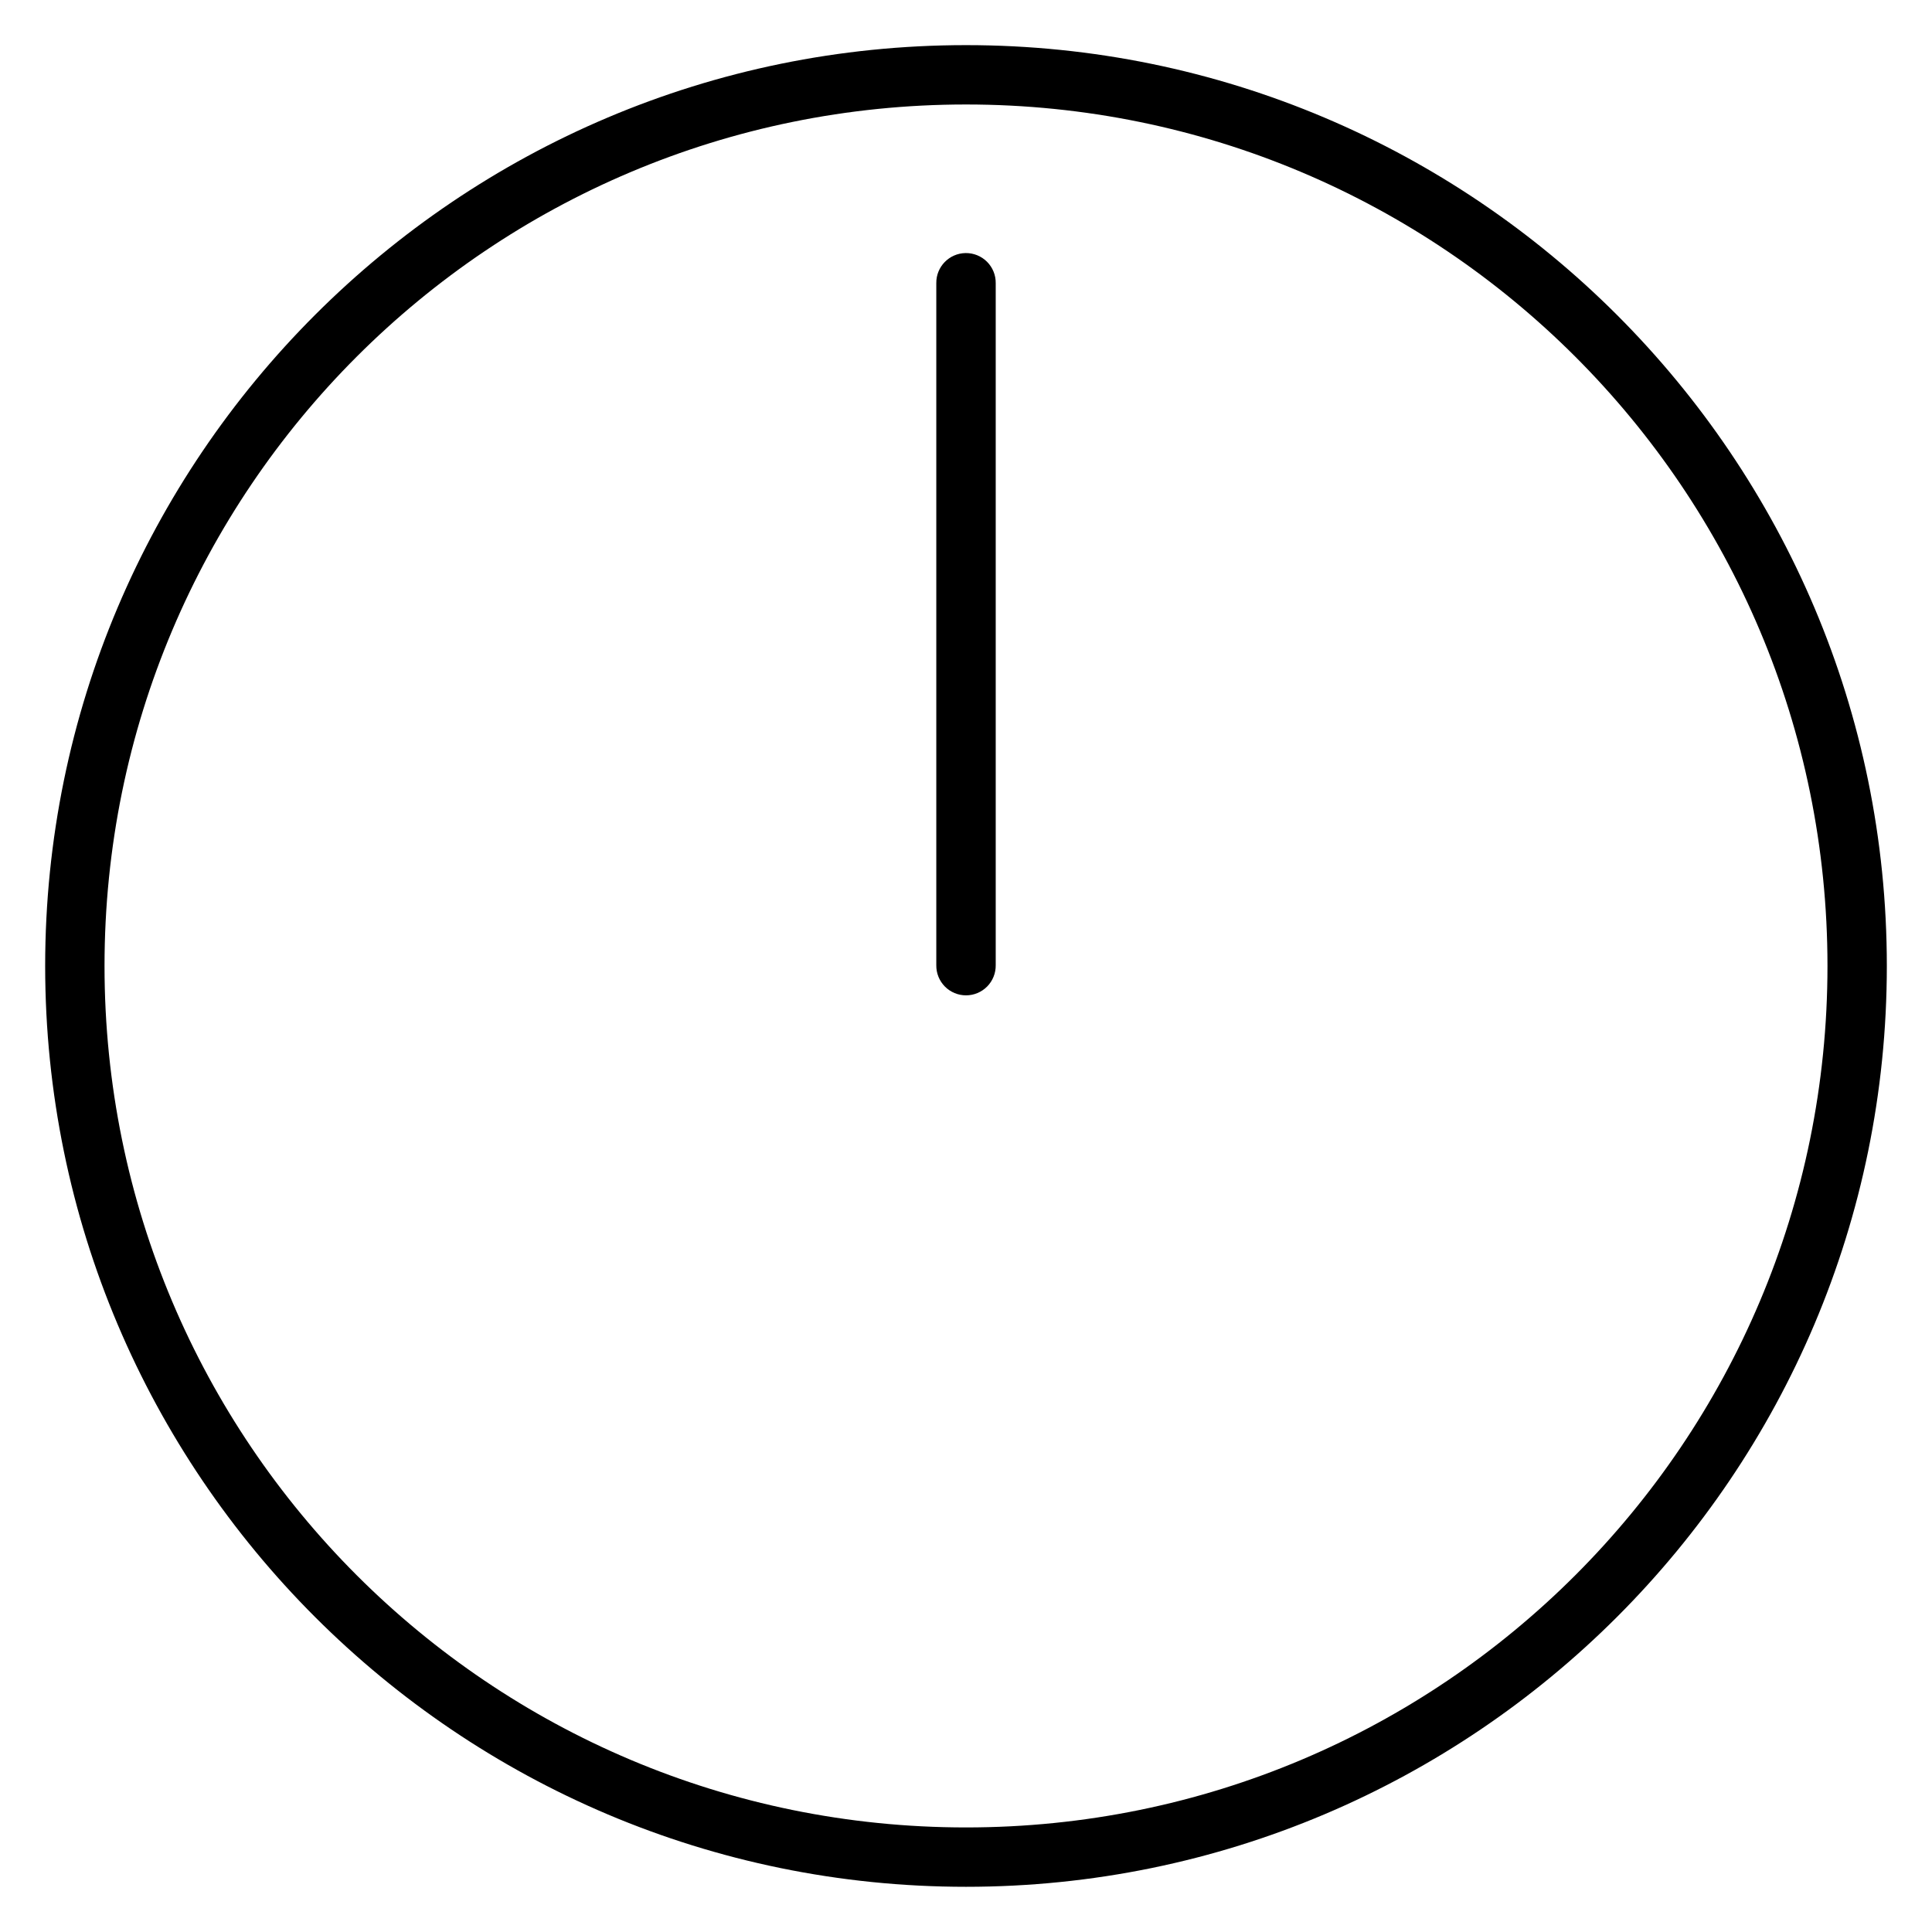
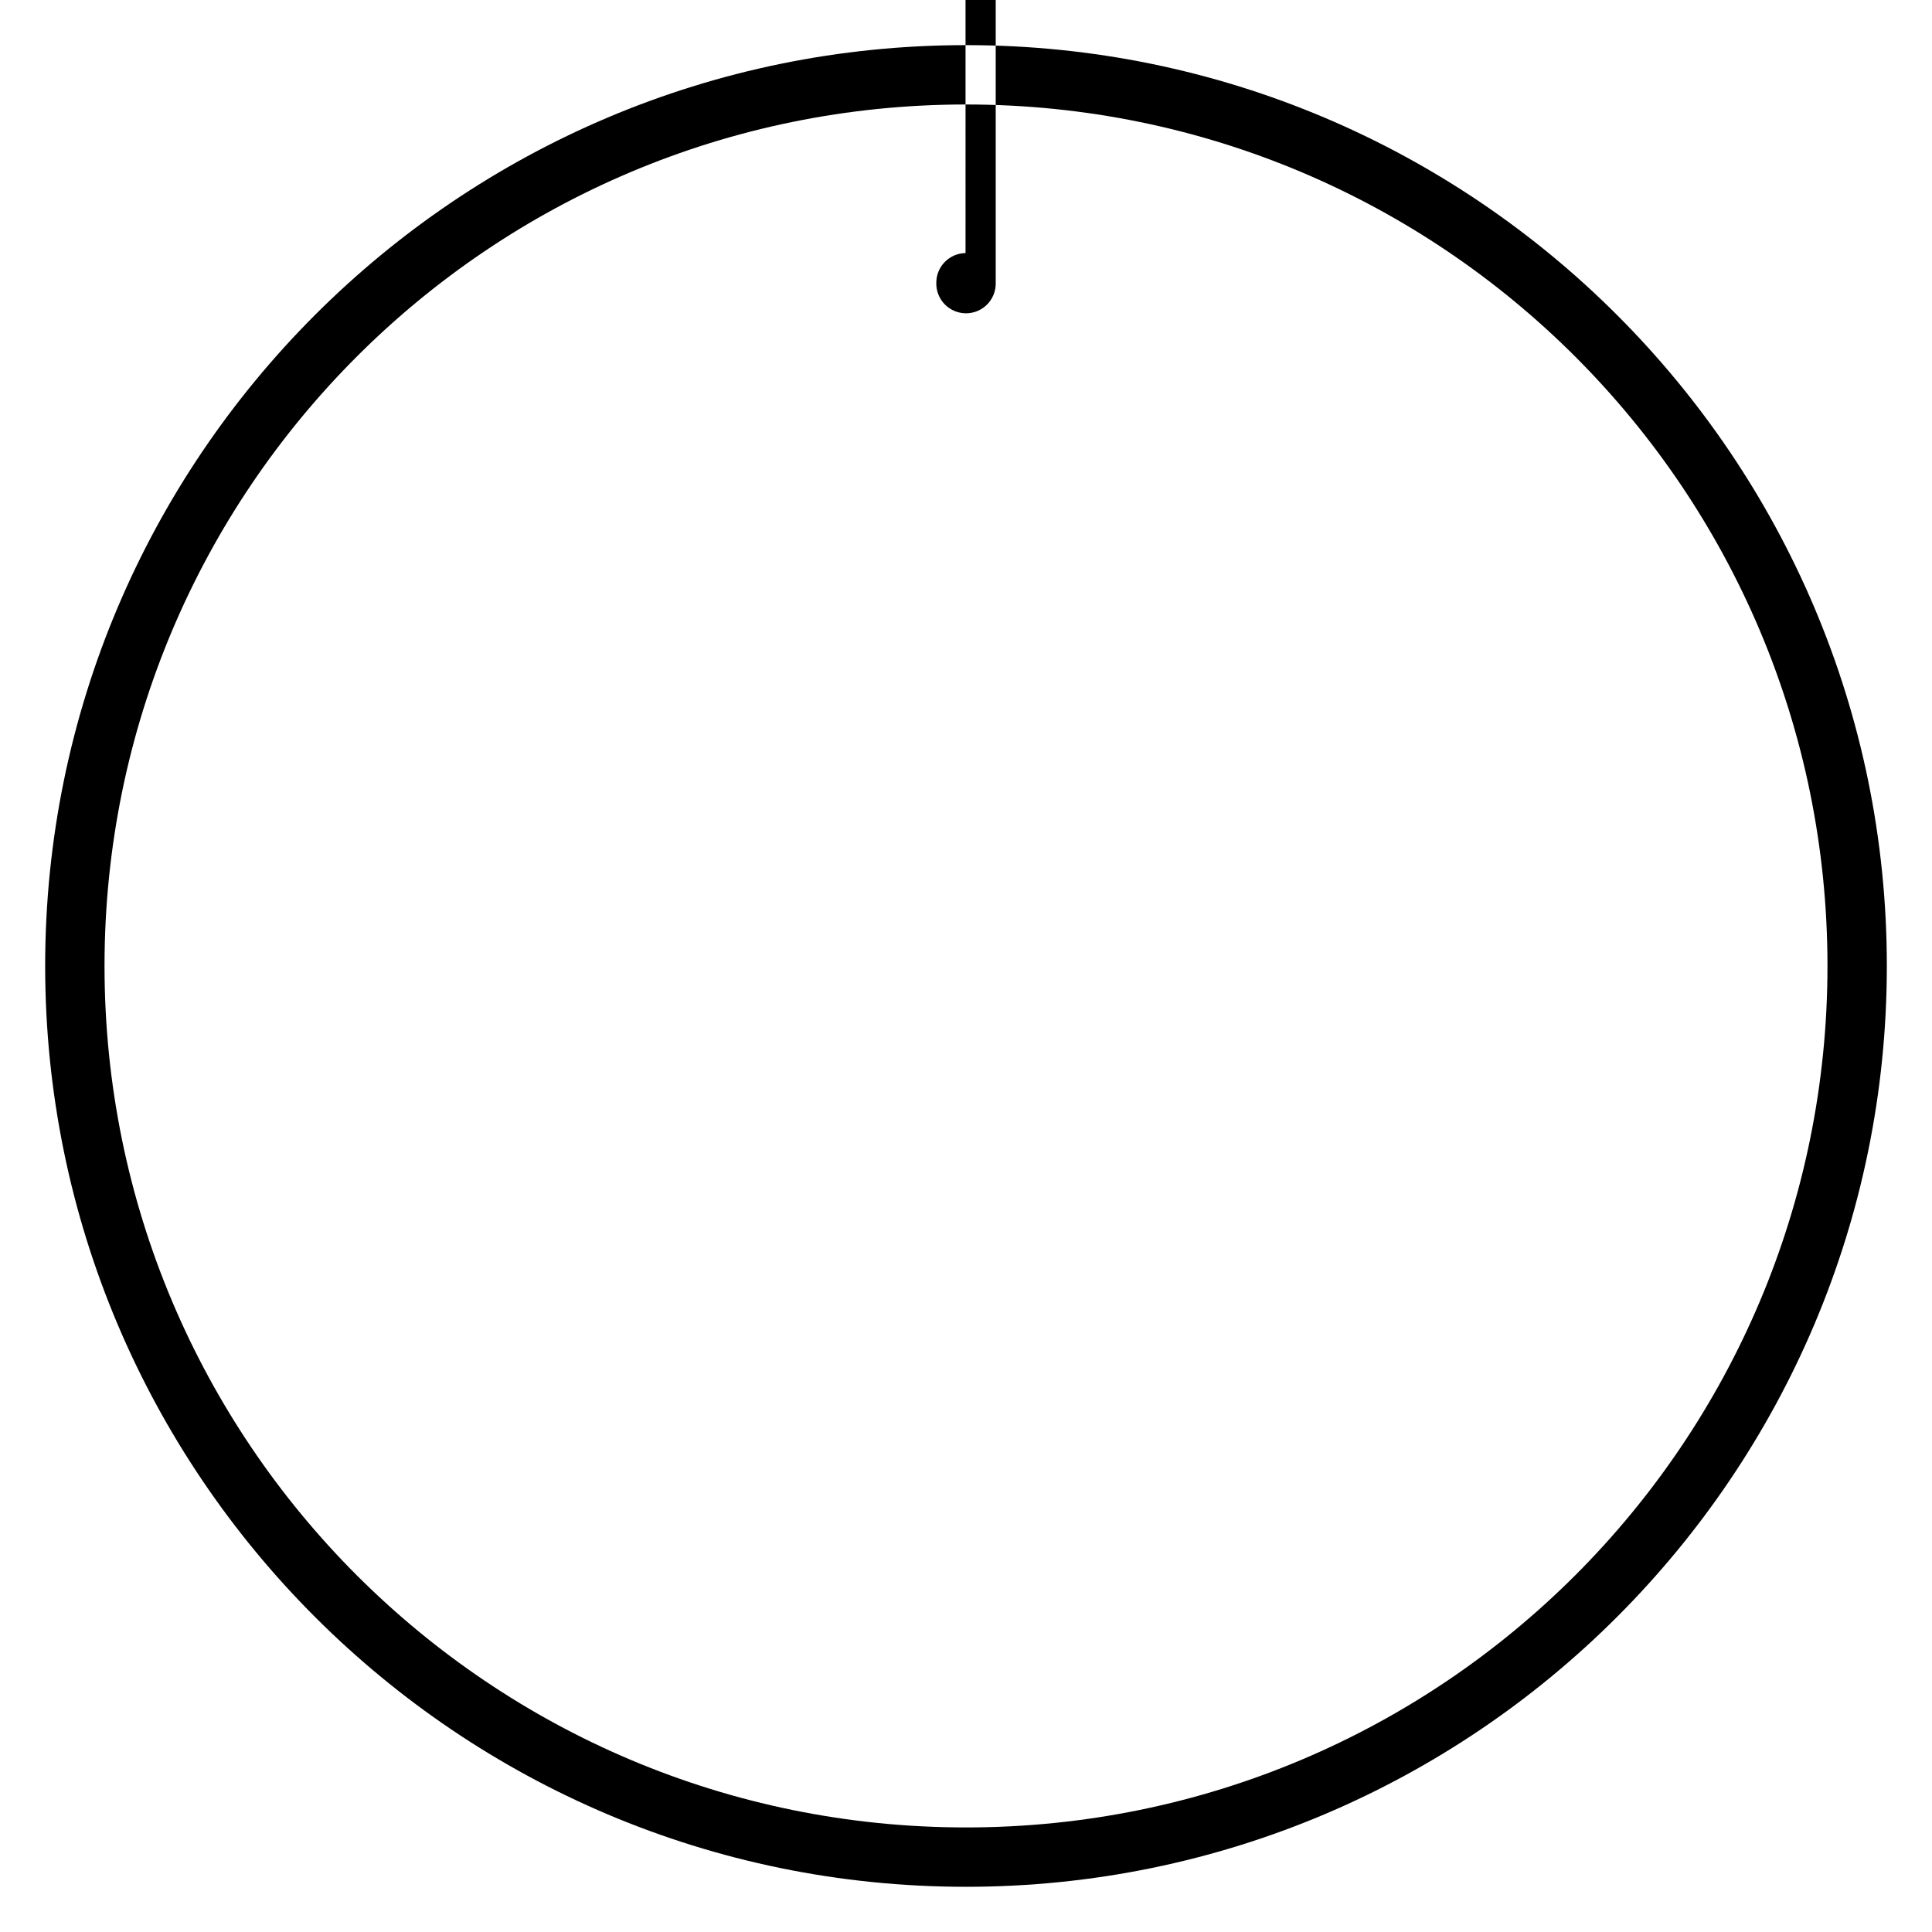
<svg xmlns="http://www.w3.org/2000/svg" fill="#000000" width="800px" height="800px" version="1.1" viewBox="144 144 512 512">
-   <path d="m400 155.96c-134.69 0-244.03 109.35-244.03 244.03 0 134.69 109.35 244.03 244.03 244.03 134.69 0 244.03-109.35 244.03-244.03 0.004-134.68-109.34-244.03-244.03-244.03zm0 15.73c126.18 0 228.3 102.12 228.3 228.3 0 126.18-102.12 228.3-228.3 228.3-126.18 0-228.3-102.13-228.3-228.3 0-126.18 102.12-228.3 228.3-228.3zm-0.121 39.375c-4.344 0.07-7.812 3.641-7.75 7.981v180.75c-0.027 2.106 0.789 4.137 2.266 5.637 1.48 1.5 3.5 2.344 5.609 2.344 2.106 0 4.125-0.844 5.606-2.344 1.477-1.5 2.293-3.531 2.266-5.637v-180.75c0.031-2.129-0.805-4.176-2.309-5.68-1.508-1.504-3.559-2.332-5.688-2.301z" fill-rule="evenodd" />
+   <path d="m400 155.96c-134.69 0-244.03 109.35-244.03 244.03 0 134.69 109.35 244.03 244.03 244.03 134.69 0 244.03-109.35 244.03-244.03 0.004-134.68-109.34-244.03-244.03-244.03zm0 15.73c126.18 0 228.3 102.12 228.3 228.3 0 126.18-102.12 228.3-228.3 228.3-126.18 0-228.3-102.13-228.3-228.3 0-126.18 102.12-228.3 228.3-228.3zm-0.121 39.375c-4.344 0.07-7.812 3.641-7.75 7.981c-0.027 2.106 0.789 4.137 2.266 5.637 1.48 1.5 3.5 2.344 5.609 2.344 2.106 0 4.125-0.844 5.606-2.344 1.477-1.5 2.293-3.531 2.266-5.637v-180.75c0.031-2.129-0.805-4.176-2.309-5.68-1.508-1.504-3.559-2.332-5.688-2.301z" fill-rule="evenodd" />
</svg>